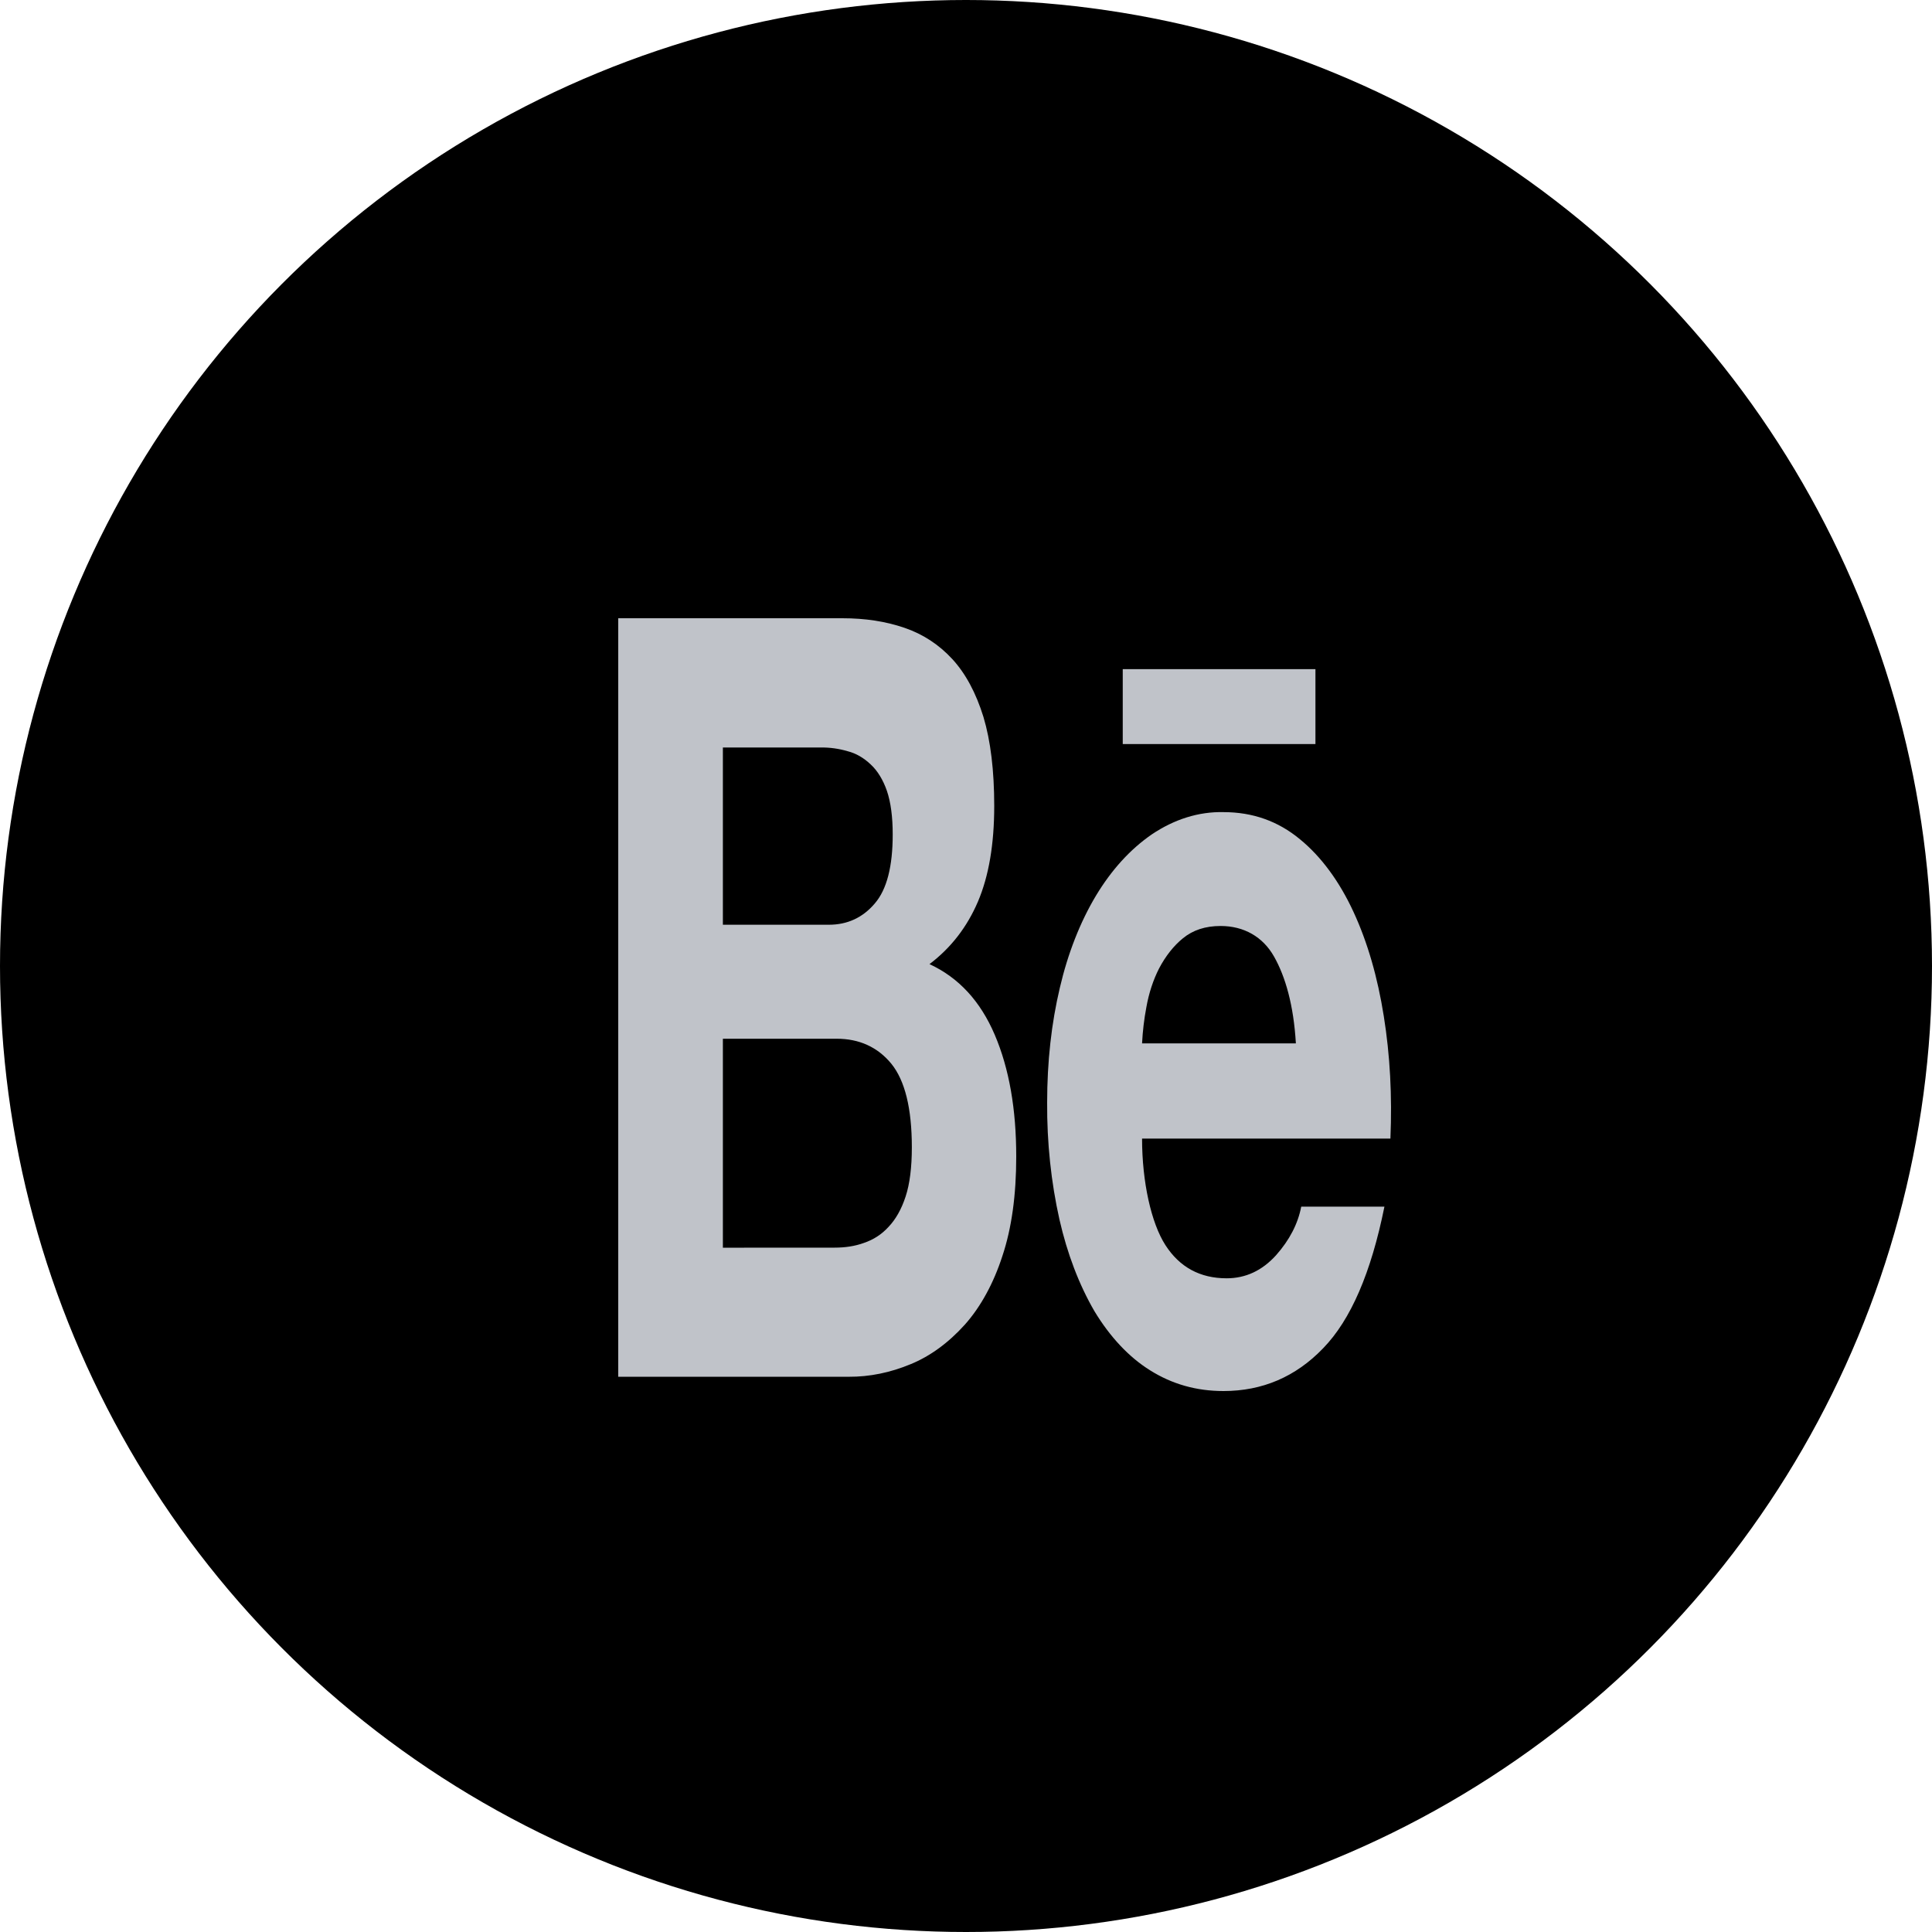
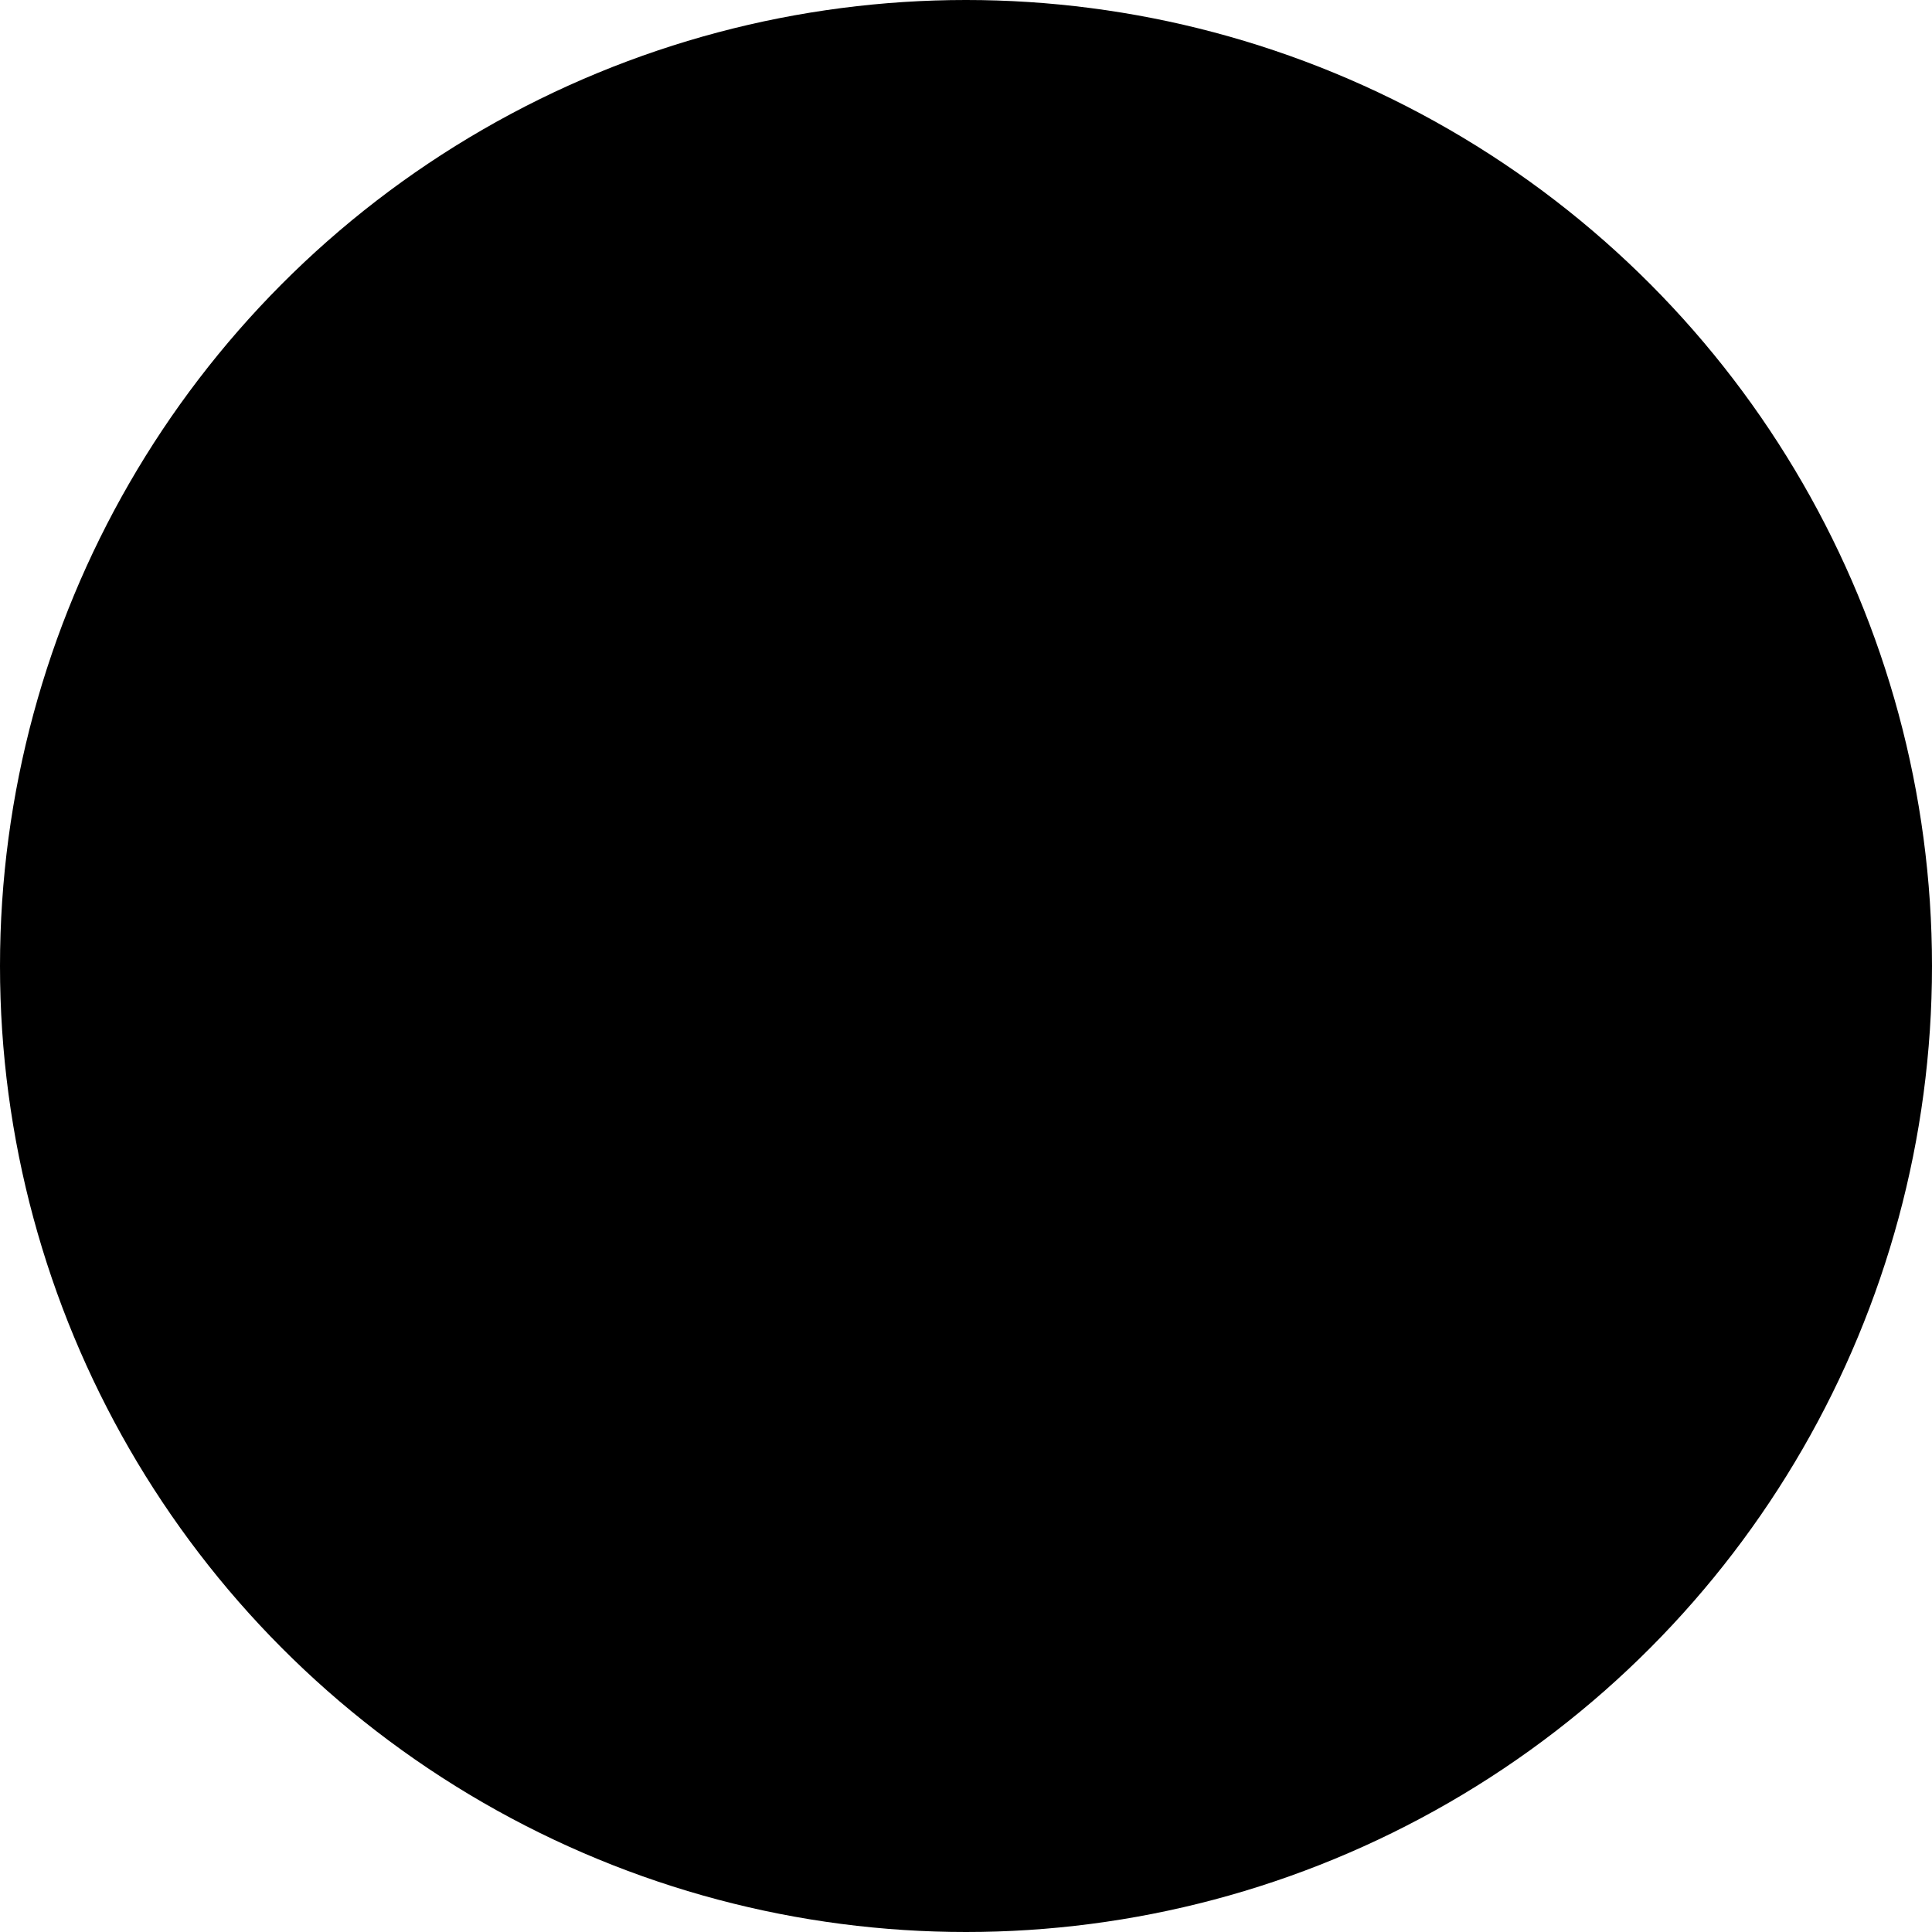
<svg xmlns="http://www.w3.org/2000/svg" width="31" height="31" viewBox="0 0 31 31" fill="none">
  <circle cx="15.5" cy="15.5" r="15.5" fill="black" />
-   <path d="M13.516 9.92C13.881 9.92 14.21 9.97 14.511 10.073C14.81 10.175 15.066 10.343 15.281 10.576C15.494 10.808 15.66 11.117 15.78 11.504C15.895 11.887 15.953 12.366 15.953 12.932C15.953 13.545 15.866 14.057 15.692 14.466C15.517 14.875 15.258 15.21 14.914 15.47C15.383 15.686 15.731 16.065 15.961 16.603C16.193 17.146 16.306 17.796 16.306 18.558C16.306 19.176 16.233 19.707 16.084 20.153C15.942 20.592 15.735 20.97 15.481 21.255C15.218 21.547 14.924 21.761 14.614 21.888C14.288 22.024 13.953 22.093 13.617 22.091H9.92V9.92H13.516ZM13.299 14.838C13.596 14.838 13.843 14.725 14.037 14.496C14.231 14.271 14.324 13.899 14.324 13.39C14.324 13.107 14.293 12.873 14.231 12.69C14.17 12.514 14.081 12.368 13.972 12.267C13.859 12.159 13.733 12.087 13.602 12.054C13.46 12.012 13.315 11.992 13.17 11.994H11.599V14.838H13.299ZM13.392 20.019C13.558 20.019 13.715 19.997 13.863 19.943C14.013 19.892 14.145 19.809 14.258 19.685C14.371 19.566 14.464 19.405 14.531 19.199C14.598 18.996 14.631 18.73 14.631 18.41C14.631 17.783 14.52 17.337 14.301 17.067C14.081 16.8 13.786 16.667 13.425 16.667H11.599V20.02L13.392 20.019ZM18.7 19.979C18.928 20.333 19.256 20.511 19.682 20.511C19.988 20.511 20.252 20.387 20.474 20.142C20.693 19.896 20.827 19.633 20.879 19.361H22.214C22 20.421 21.674 21.178 21.23 21.634C20.79 22.092 20.255 22.32 19.631 22.32C19.195 22.32 18.804 22.208 18.453 21.987C18.116 21.777 17.812 21.454 17.561 21.039C17.314 20.614 17.124 20.115 17 19.57C16.865 18.968 16.798 18.332 16.802 17.692C16.802 17.033 16.871 16.417 17.006 15.848C17.134 15.299 17.331 14.796 17.585 14.372C17.836 13.956 18.133 13.629 18.48 13.389C18.844 13.144 19.236 13.022 19.631 13.031C20.099 13.031 20.507 13.175 20.858 13.466C21.198 13.743 21.493 14.144 21.719 14.635C21.944 15.122 22.105 15.681 22.204 16.307C22.304 16.932 22.339 17.585 22.31 18.269H18.325C18.325 18.965 18.472 19.625 18.7 19.979ZM20.443 15.349C20.263 15.03 19.958 14.858 19.585 14.858C19.342 14.858 19.142 14.923 18.981 15.055C18.834 15.174 18.703 15.339 18.597 15.541C18.504 15.724 18.434 15.935 18.394 16.162C18.358 16.351 18.335 16.546 18.325 16.742H20.793C20.757 16.125 20.624 15.669 20.443 15.349ZM18.015 10.737H21.107V11.939H18.015V10.737Z" fill="#C0C3C9" />
</svg>